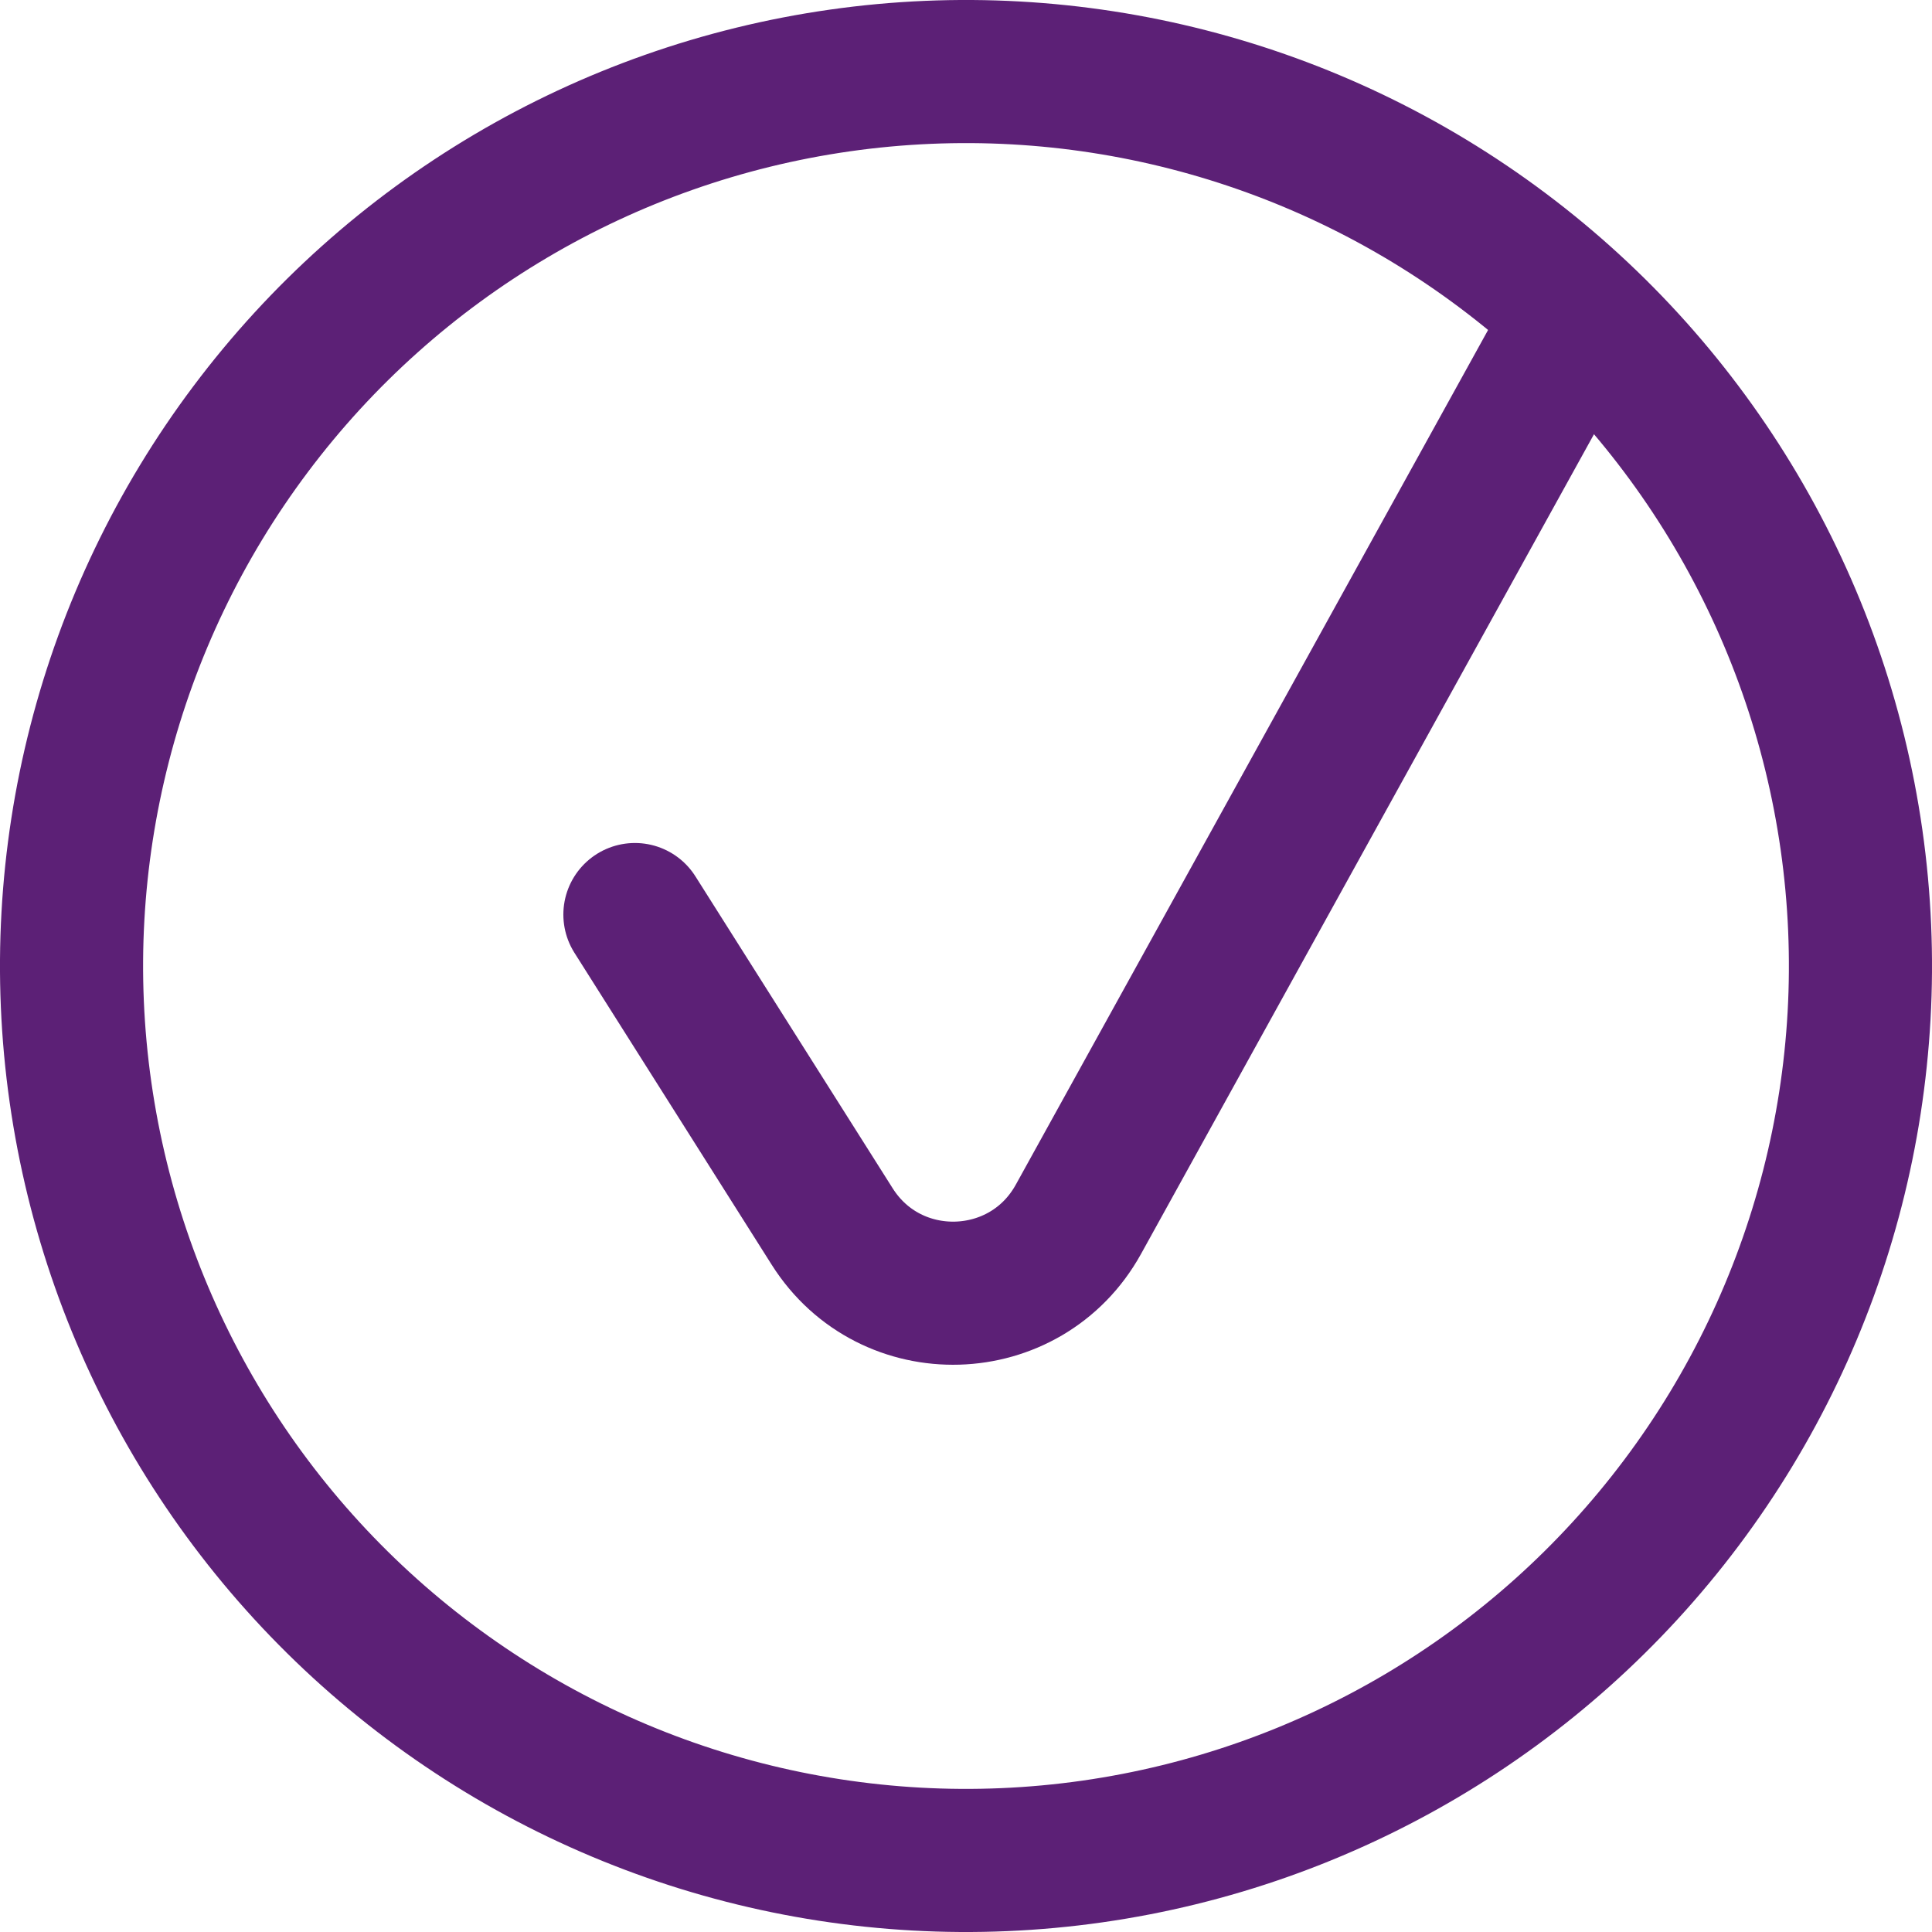
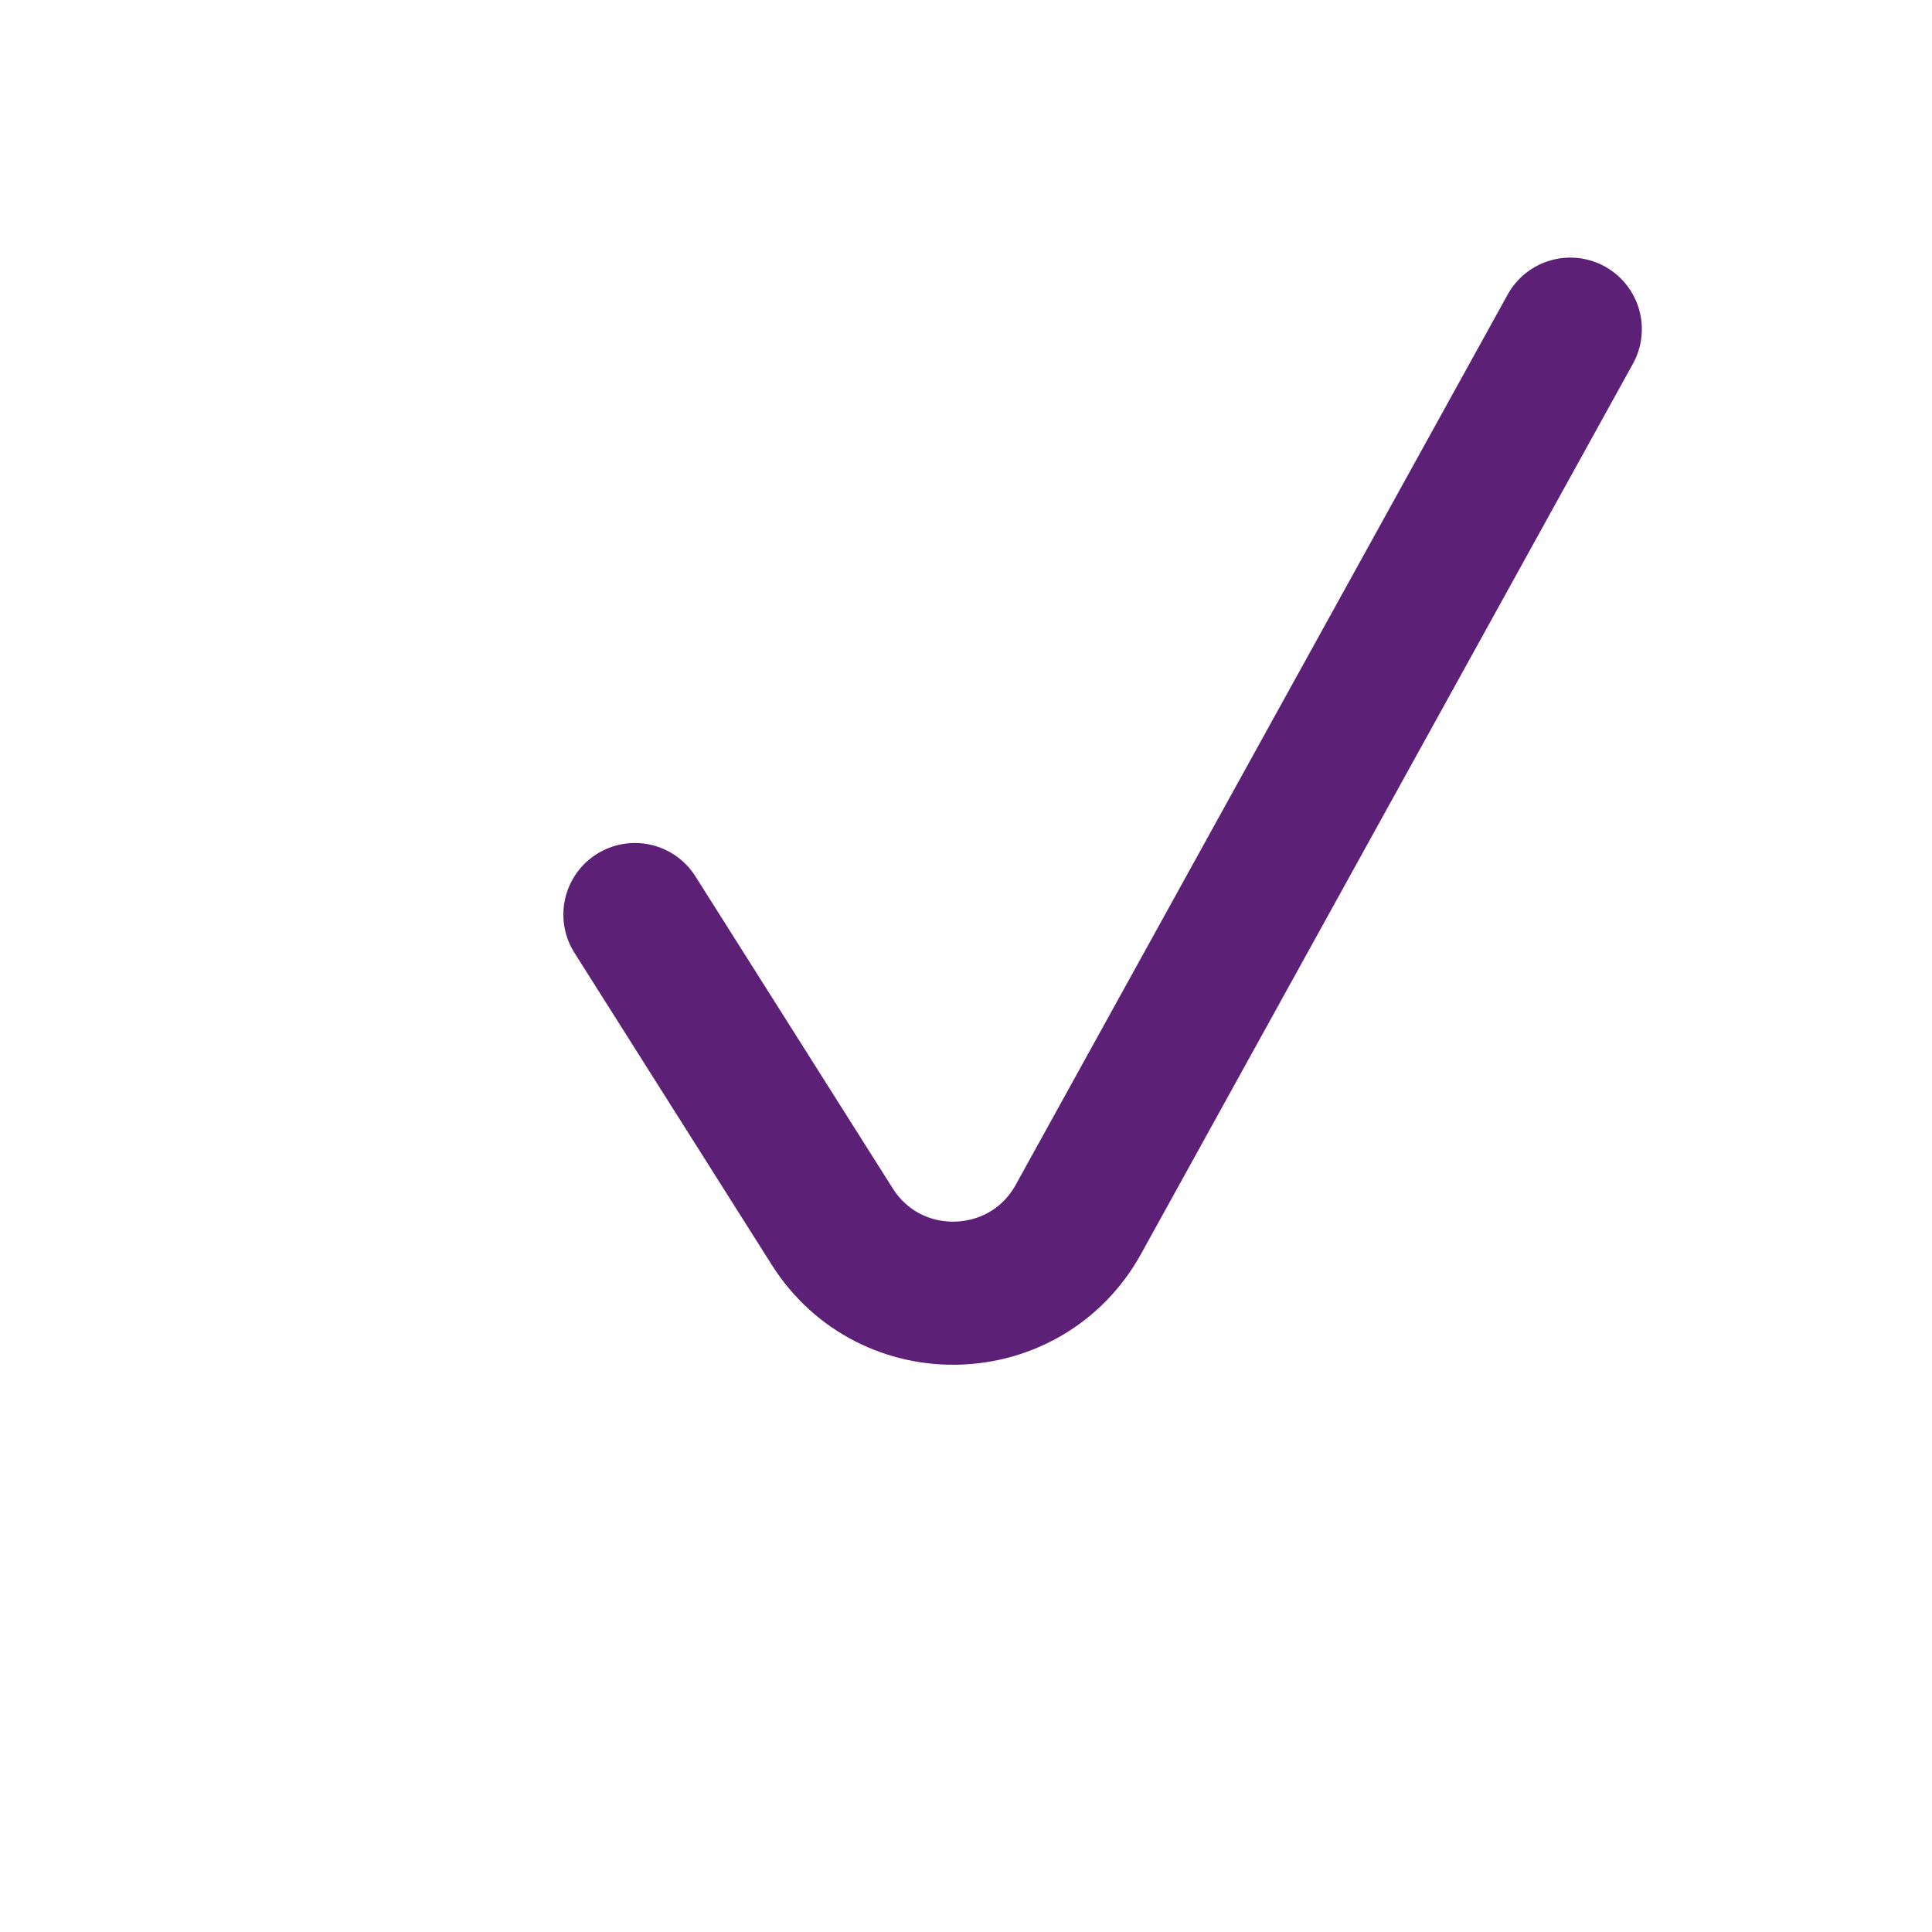
<svg xmlns="http://www.w3.org/2000/svg" width="27" height="27" viewBox="0 0 27 27" fill="none">
  <path d="M8.873 12.781L11.63 17.141C12.443 18.427 14.335 18.371 15.071 17.04L21.945 4.6" stroke="#5C2076" stroke-width="2" stroke-miterlimit="10" stroke-linecap="round" stroke-linejoin="round" />
-   <path d="M25.875 11.735C26.343 15.017 25.488 18.351 23.498 21.002C21.509 23.654 18.547 25.407 15.265 25.875C11.983 26.343 8.649 25.488 5.998 23.498C3.346 21.509 1.593 18.547 1.125 15.265C0.657 11.983 1.512 8.649 3.502 5.998C5.491 3.346 8.453 1.593 11.735 1.125C15.017 0.657 18.351 1.512 21.002 3.502C23.654 5.491 25.407 8.453 25.875 11.735L25.875 11.735Z" stroke="#5C2076" stroke-width="2" stroke-miterlimit="10" stroke-linecap="round" stroke-linejoin="round" />
</svg>